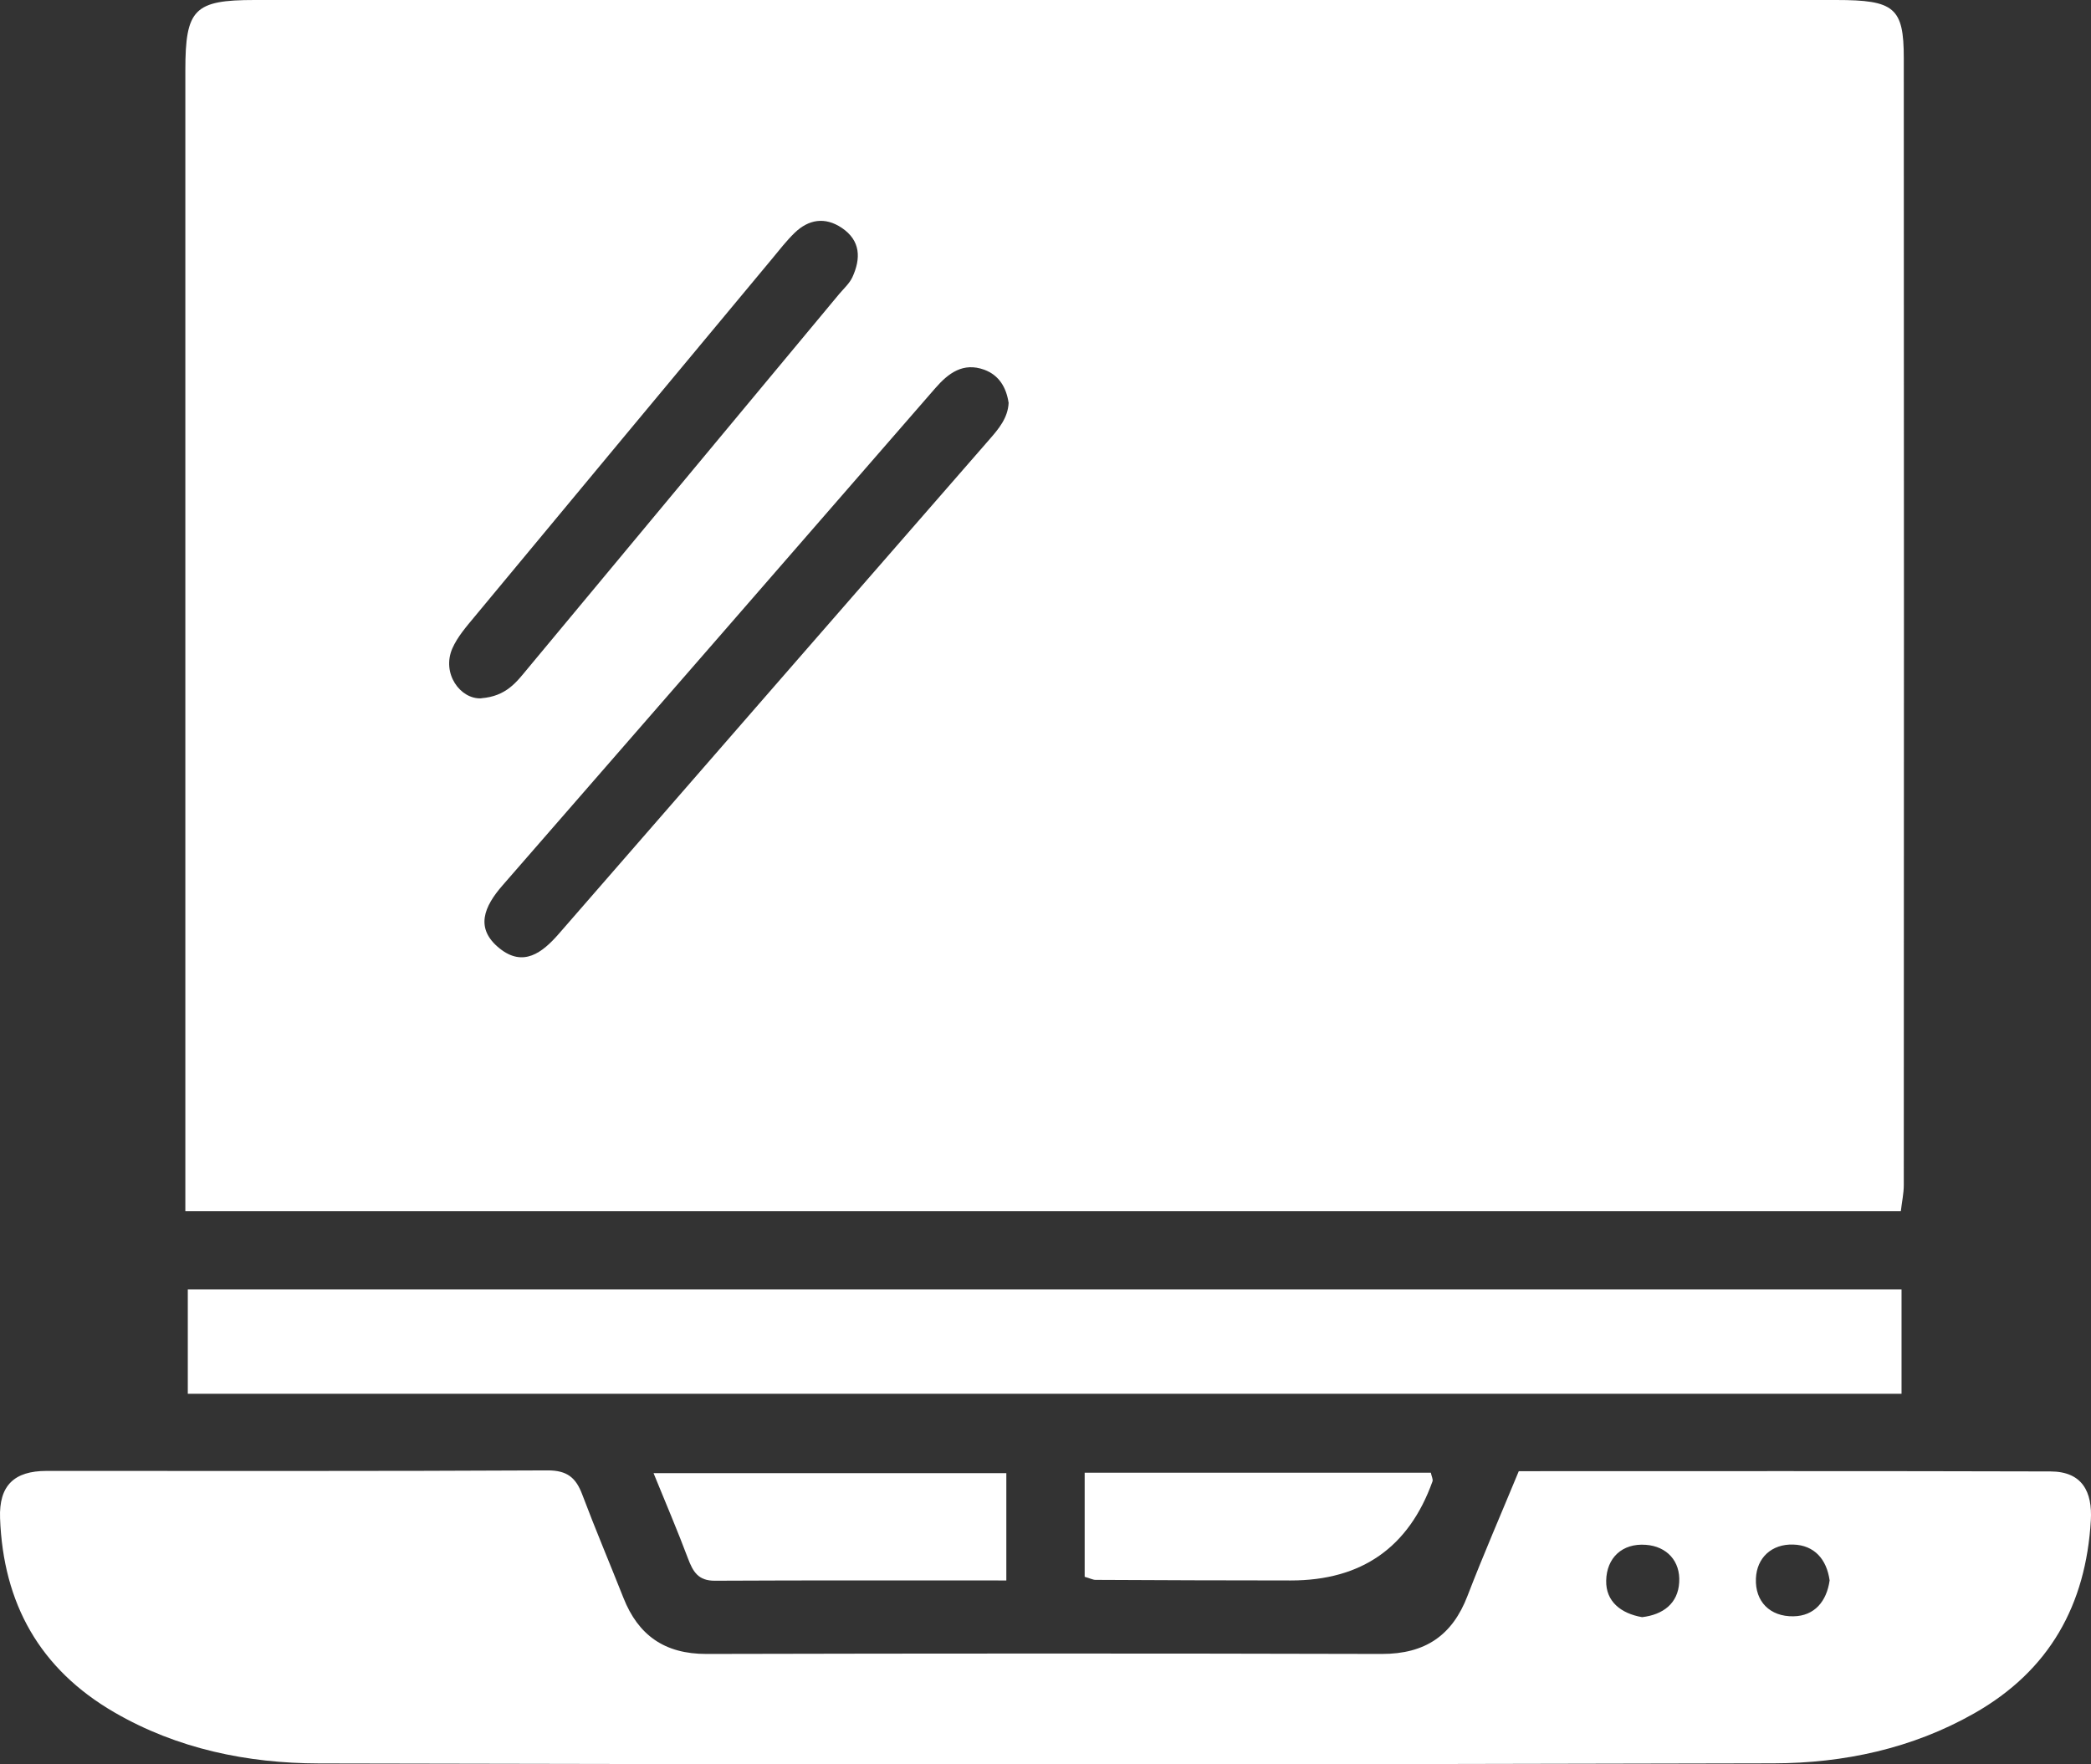
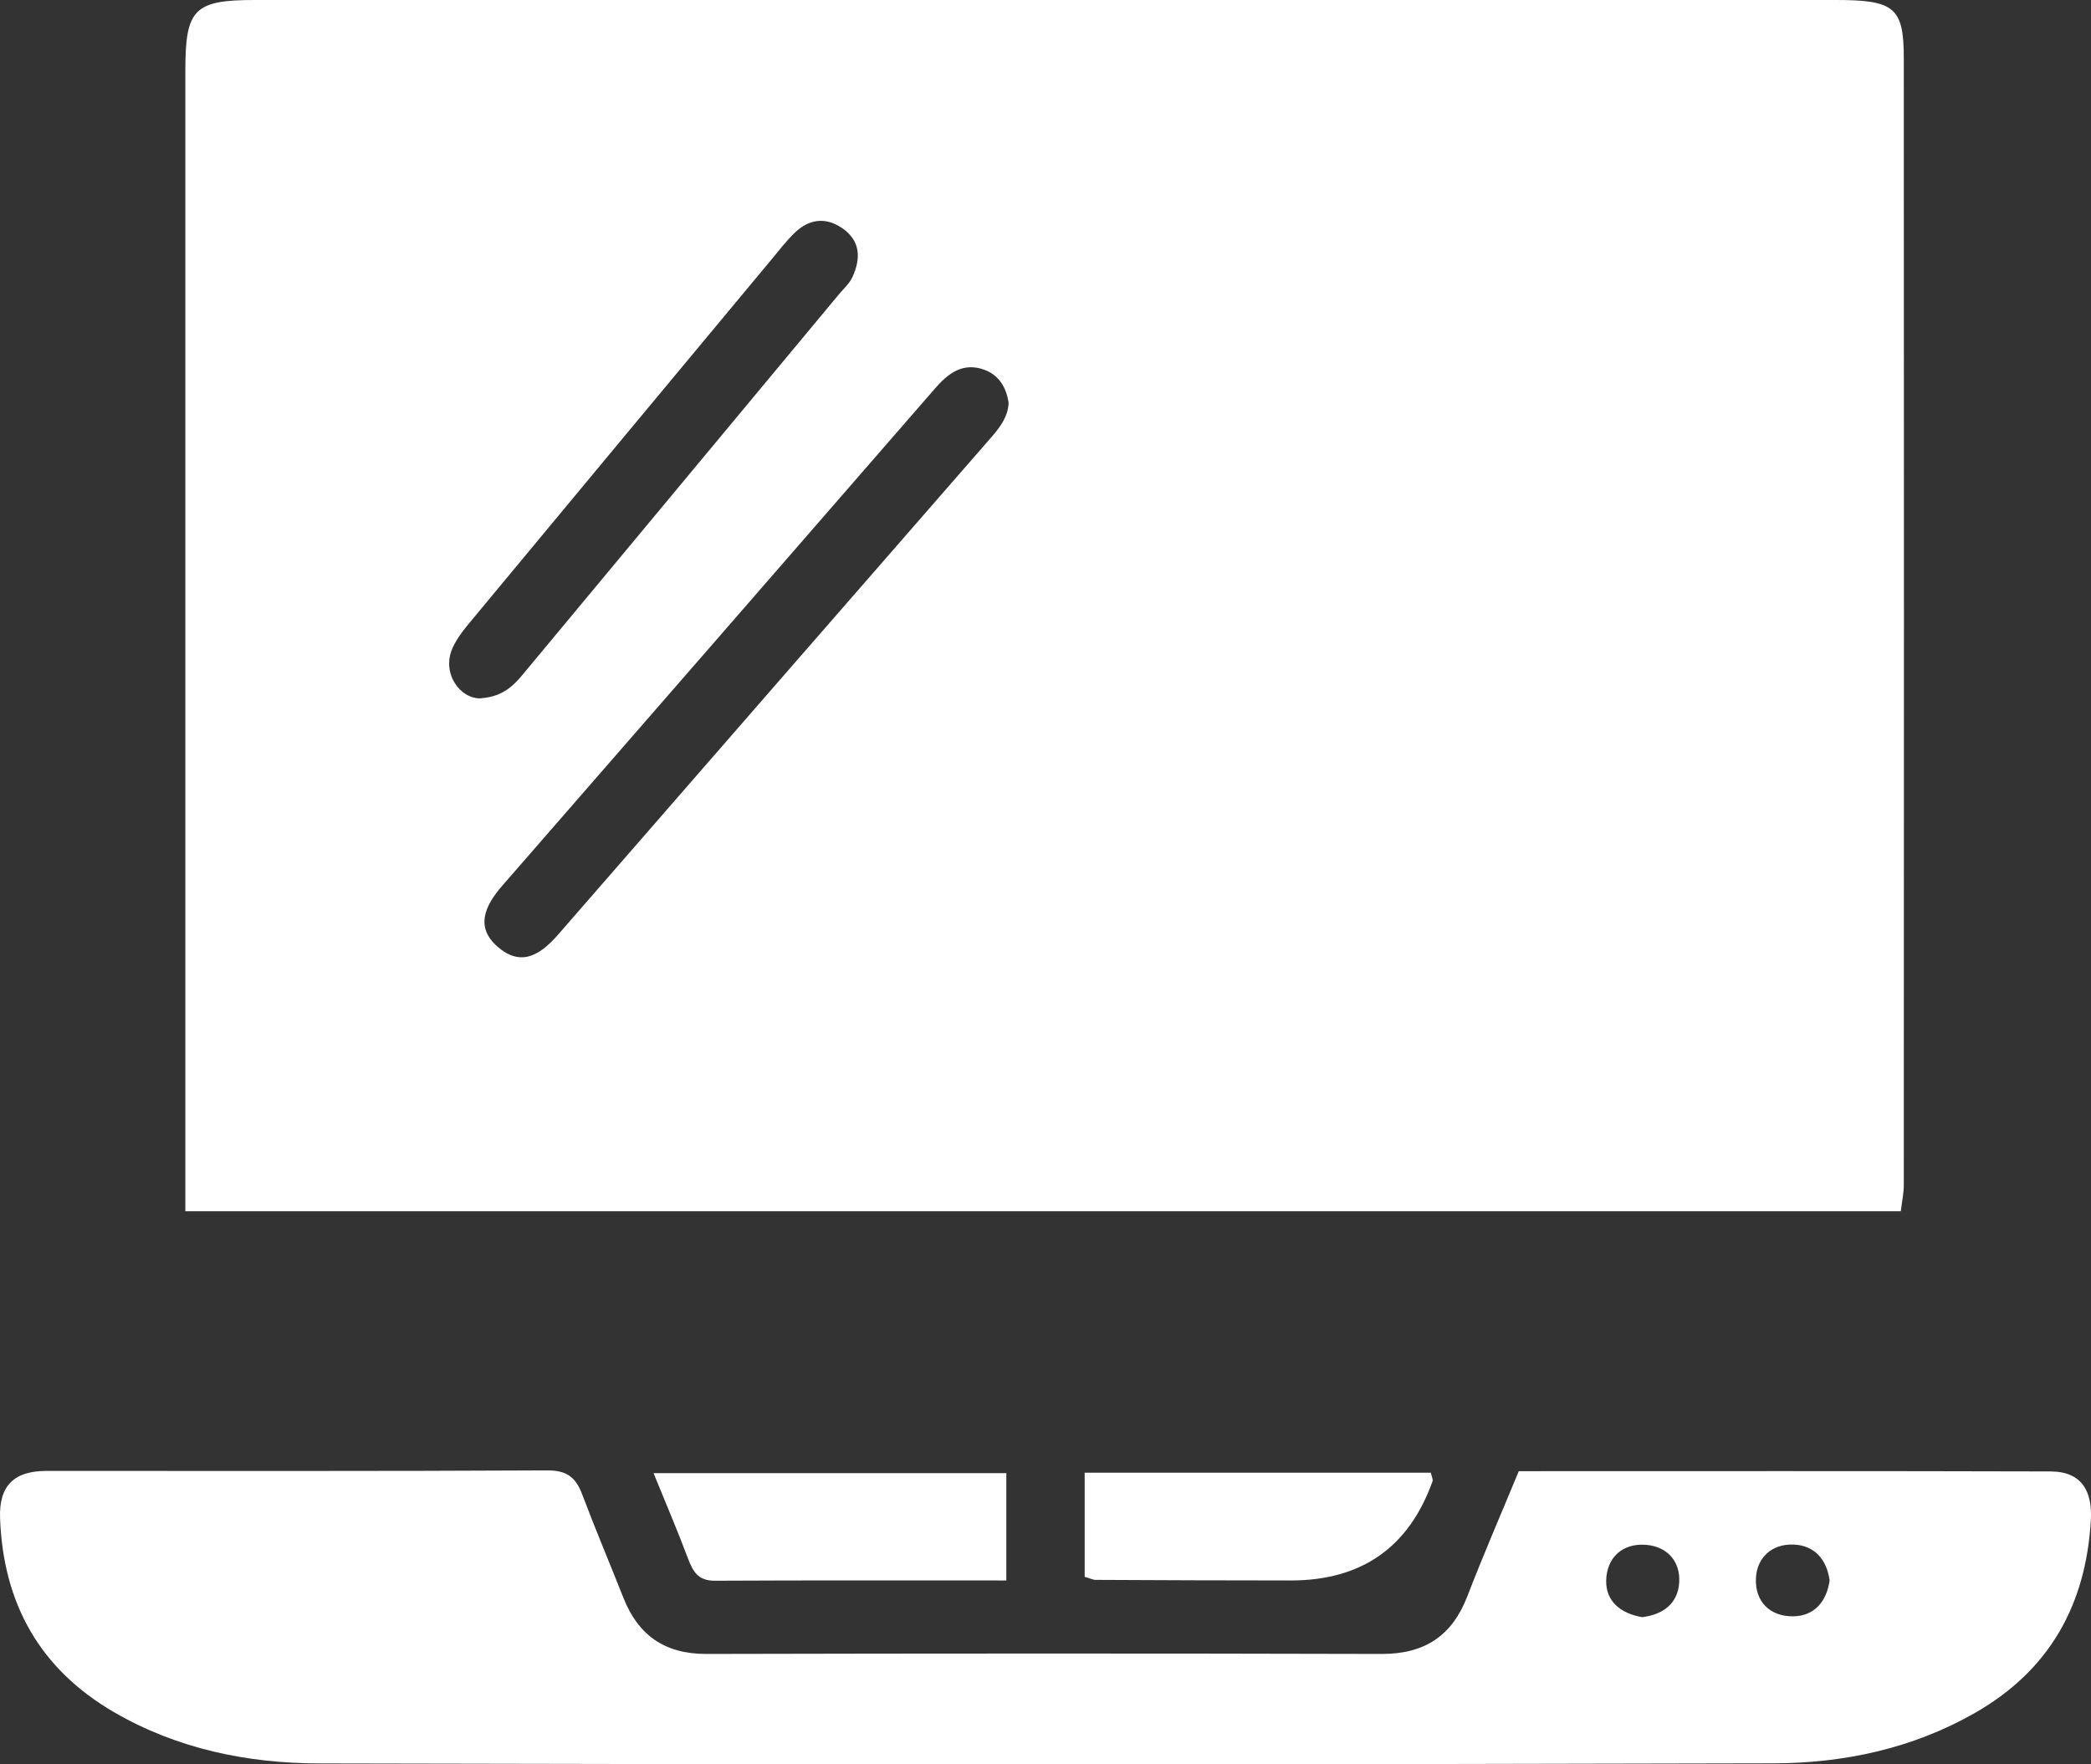
<svg xmlns="http://www.w3.org/2000/svg" fill="none" viewBox="0 0 64 54" height="54" width="64">
  <rect x="0" y="0" width="64" height="54" fill="#333333" stroke="none" />
  <path fill="white" d="M5.673 37.075C5.673 36.577 5.673 36.151 5.673 35.726C5.673 24.533 5.673 13.34 5.673 2.149C5.673 0.278 5.945 0 7.796 0C23.932 0 40.065 0 56.2 0C57.979 0 58.27 0.231 58.27 1.774C58.278 13.271 58.275 24.772 58.27 36.27C58.27 36.522 58.214 36.773 58.179 37.072H5.673V37.075ZM30.87 12.324C30.8 11.863 30.582 11.485 30.128 11.317C29.48 11.081 29.029 11.419 28.629 11.878C24.215 16.955 19.797 22.032 15.377 27.104C14.825 27.739 14.521 28.411 15.292 29.028C16.015 29.608 16.596 29.164 17.103 28.582C21.491 23.539 25.882 18.498 30.275 13.46C30.566 13.127 30.851 12.794 30.872 12.324H30.87ZM14.729 21.371C15.502 21.311 15.815 20.867 16.151 20.463C19.328 16.643 22.507 12.823 25.684 9C25.826 8.832 26.002 8.674 26.09 8.483C26.351 7.914 26.346 7.365 25.764 6.974C25.252 6.63 24.748 6.712 24.319 7.129C24.068 7.373 23.852 7.654 23.628 7.924C20.589 11.576 17.551 15.226 14.521 18.881C14.27 19.183 14.001 19.493 13.846 19.844C13.51 20.613 14.089 21.408 14.732 21.374L14.729 21.371Z" />
  <path fill="white" d="M46.488 45.028C51.924 45.028 57.342 45.02 62.76 45.036C63.736 45.038 64.045 45.663 63.995 46.532C63.845 49.113 62.736 51.131 60.42 52.443C58.524 53.519 56.43 53.965 54.291 53.97C39.446 54.01 24.602 54.01 9.757 53.973C7.57 53.968 5.428 53.527 3.504 52.412C1.21 51.084 0.098 49.069 0.002 46.468C-0.035 45.466 0.434 45.02 1.426 45.02C6.537 45.02 11.648 45.031 16.759 45.004C17.365 45.002 17.629 45.233 17.821 45.742C18.221 46.804 18.664 47.849 19.082 48.906C19.533 50.047 20.342 50.625 21.622 50.622C28.512 50.606 35.399 50.604 42.289 50.622C43.621 50.625 44.453 50.055 44.917 48.843C45.403 47.581 45.944 46.34 46.486 45.028H46.488ZM50.26 49.496C50.906 49.42 51.359 49.074 51.396 48.431C51.436 47.783 51.02 47.329 50.375 47.282C49.646 47.227 49.174 47.686 49.161 48.379C49.148 49.016 49.612 49.384 50.26 49.496ZM56 48.371C55.91 47.725 55.533 47.292 54.885 47.274C54.229 47.253 53.77 47.675 53.744 48.313C53.714 49.019 54.176 49.483 54.893 49.47C55.541 49.46 55.91 49.008 56 48.371Z" />
-   <path fill="white" d="M58.201 39.463V42.659H5.748V39.463H58.201Z" />
  <path fill="white" d="M20.006 45.088H30.801V48.373C27.787 48.373 24.834 48.366 21.881 48.381C21.369 48.384 21.211 48.103 21.059 47.704C20.742 46.859 20.387 46.028 20.003 45.088H20.006Z" />
  <path fill="white" d="M33.201 45.075H43.794C43.821 45.201 43.866 45.282 43.845 45.34C43.121 47.362 41.675 48.373 39.507 48.373C37.515 48.373 35.525 48.365 33.532 48.355C33.45 48.355 33.367 48.308 33.199 48.261V45.078L33.201 45.075Z" />
</svg>